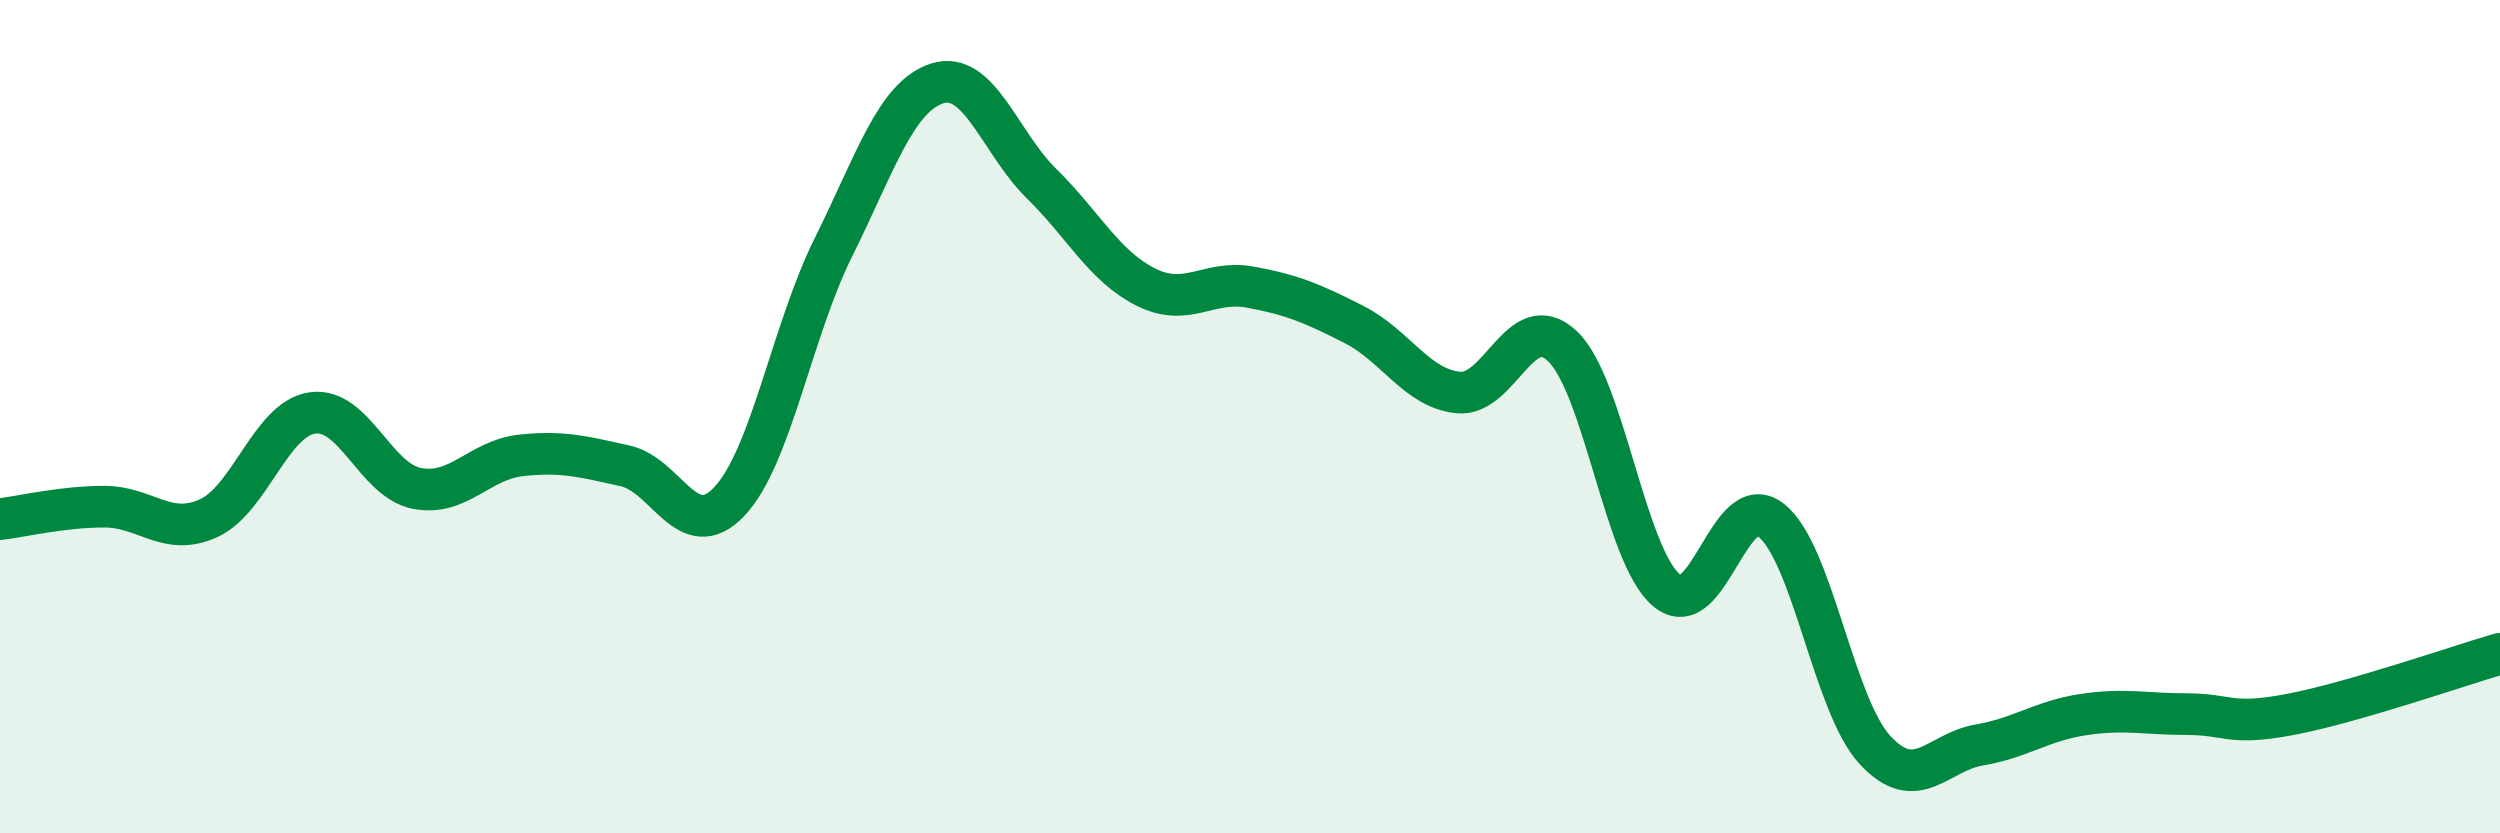
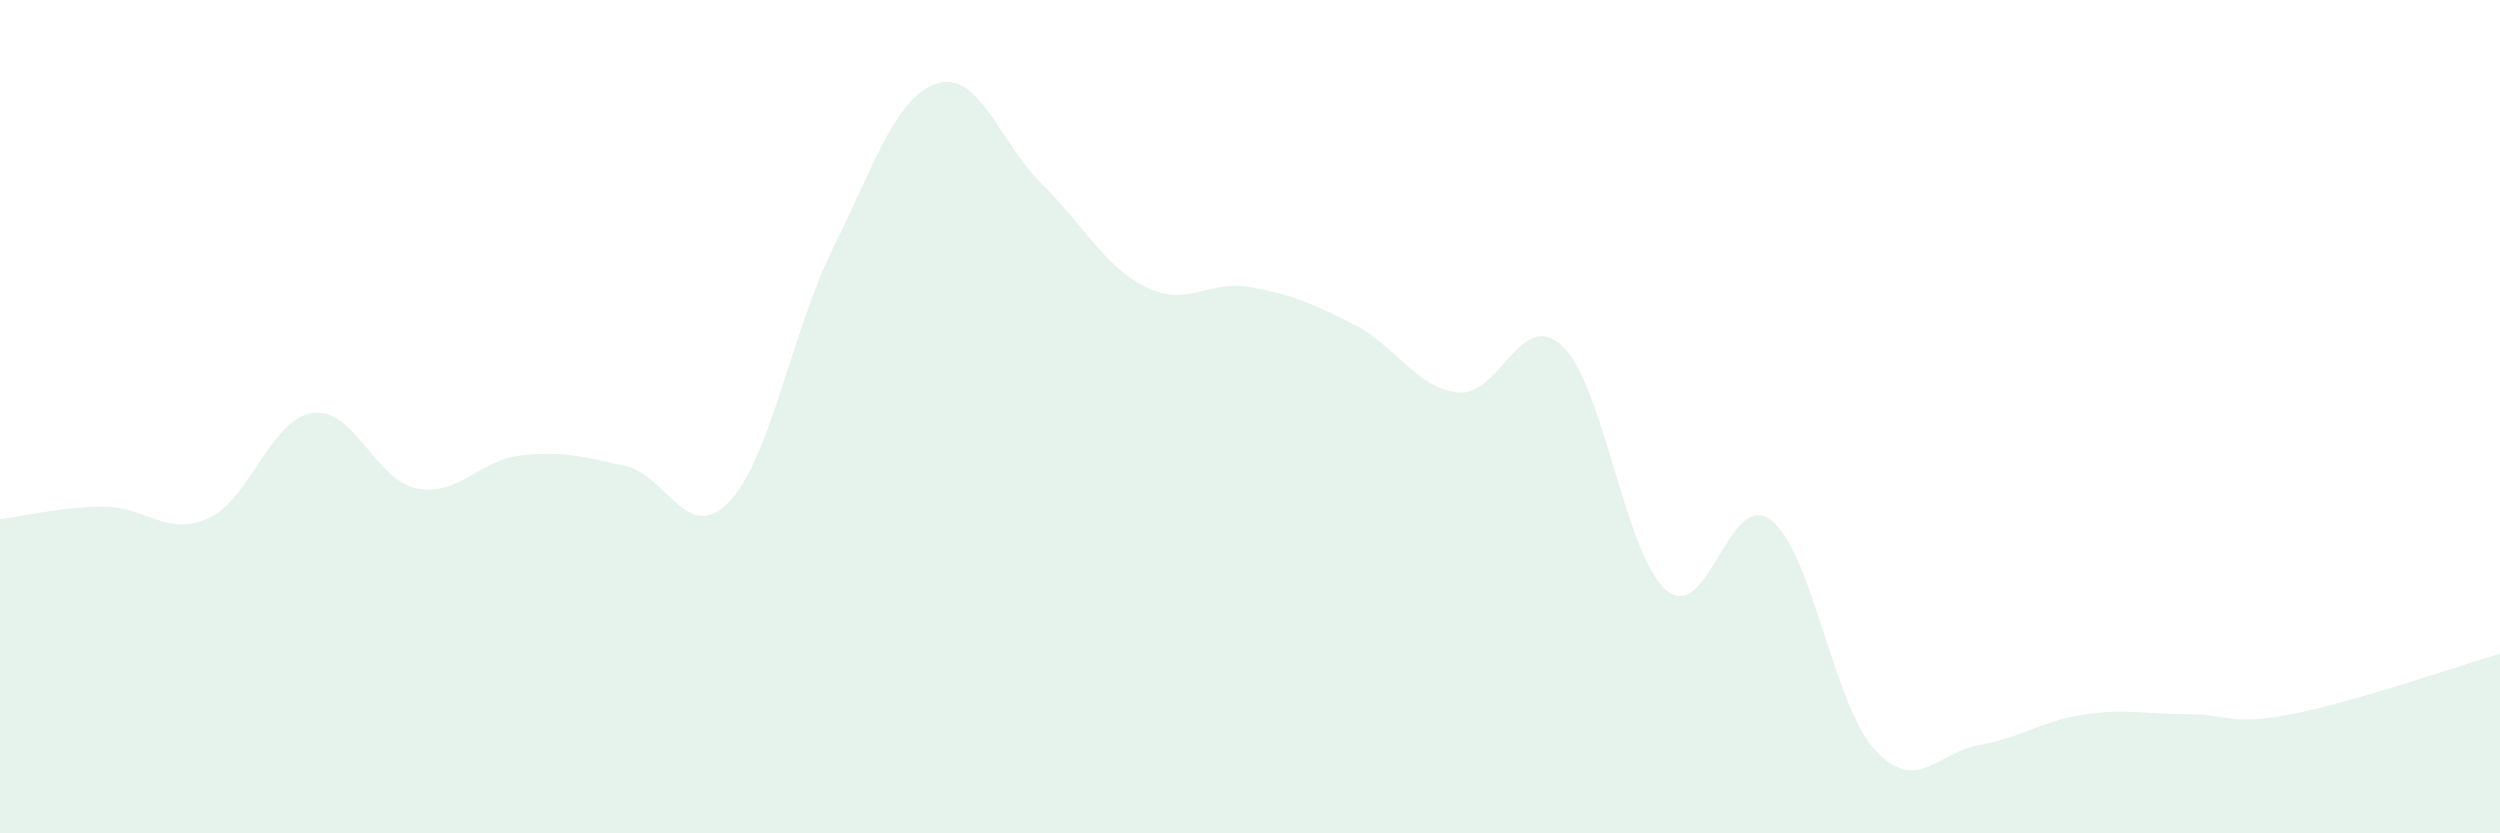
<svg xmlns="http://www.w3.org/2000/svg" width="60" height="20" viewBox="0 0 60 20">
  <path d="M 0,12.46 C 0.5,12.4 1.5,12.16 2.5,12.16 C 3.5,12.16 4,12.89 5,12.44 C 6,11.99 6.5,10.05 7.5,9.91 C 8.5,9.77 9,11.52 10,11.72 C 11,11.92 11.5,11.04 12.5,10.93 C 13.5,10.82 14,10.96 15,11.18 C 16,11.4 16.5,13.09 17.5,12.04 C 18.5,10.99 19,7.95 20,5.94 C 21,3.93 21.5,2.31 22.5,2 C 23.5,1.69 24,3.43 25,4.41 C 26,5.39 26.5,6.39 27.5,6.89 C 28.5,7.39 29,6.71 30,6.89 C 31,7.07 31.5,7.28 32.5,7.79 C 33.5,8.3 34,9.32 35,9.42 C 36,9.52 36.5,7.36 37.5,8.31 C 38.5,9.26 39,13.34 40,14.17 C 41,15 41.5,11.71 42.5,12.48 C 43.5,13.25 44,16.92 45,18 C 46,19.08 46.5,18.05 47.5,17.88 C 48.5,17.71 49,17.3 50,17.15 C 51,17 51.5,17.14 52.5,17.14 C 53.5,17.14 53.5,17.43 55,17.14 C 56.5,16.85 59,15.98 60,15.69L60 20L0 20Z" fill="#008740" opacity="0.1" stroke-linecap="round" stroke-linejoin="round" />
-   <path d="M 0,12.46 C 0.5,12.4 1.5,12.16 2.5,12.16 C 3.5,12.16 4,12.89 5,12.44 C 6,11.99 6.5,10.05 7.5,9.91 C 8.5,9.77 9,11.52 10,11.72 C 11,11.92 11.5,11.04 12.5,10.93 C 13.5,10.82 14,10.96 15,11.18 C 16,11.4 16.5,13.09 17.5,12.04 C 18.5,10.99 19,7.95 20,5.94 C 21,3.93 21.5,2.31 22.5,2 C 23.5,1.69 24,3.43 25,4.41 C 26,5.39 26.5,6.39 27.5,6.89 C 28.5,7.39 29,6.71 30,6.89 C 31,7.07 31.5,7.28 32.5,7.79 C 33.5,8.3 34,9.32 35,9.42 C 36,9.52 36.5,7.36 37.5,8.31 C 38.5,9.26 39,13.34 40,14.17 C 41,15 41.5,11.71 42.5,12.48 C 43.5,13.25 44,16.92 45,18 C 46,19.08 46.5,18.05 47.5,17.88 C 48.5,17.71 49,17.3 50,17.15 C 51,17 51.5,17.14 52.5,17.14 C 53.5,17.14 53.5,17.43 55,17.14 C 56.5,16.85 59,15.98 60,15.69" stroke="#008740" stroke-width="1" fill="none" stroke-linecap="round" stroke-linejoin="round" />
</svg>